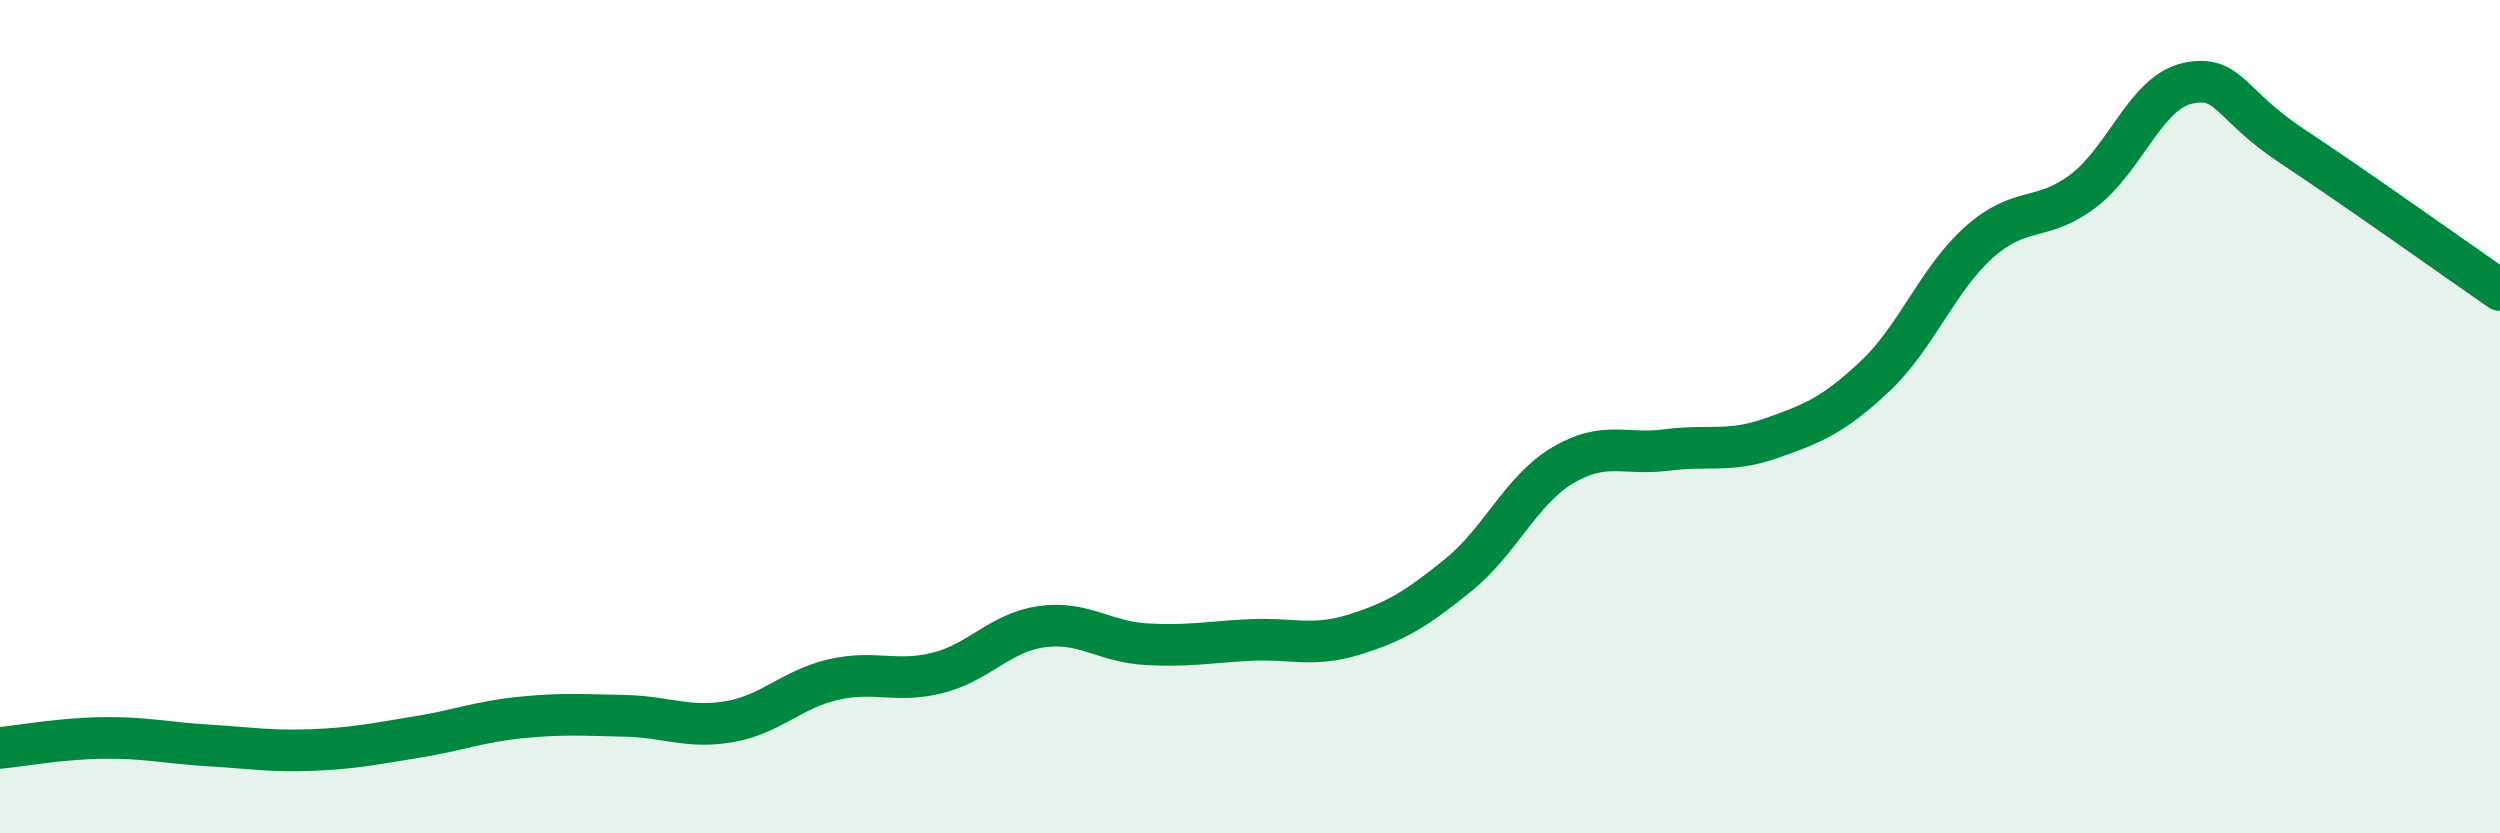
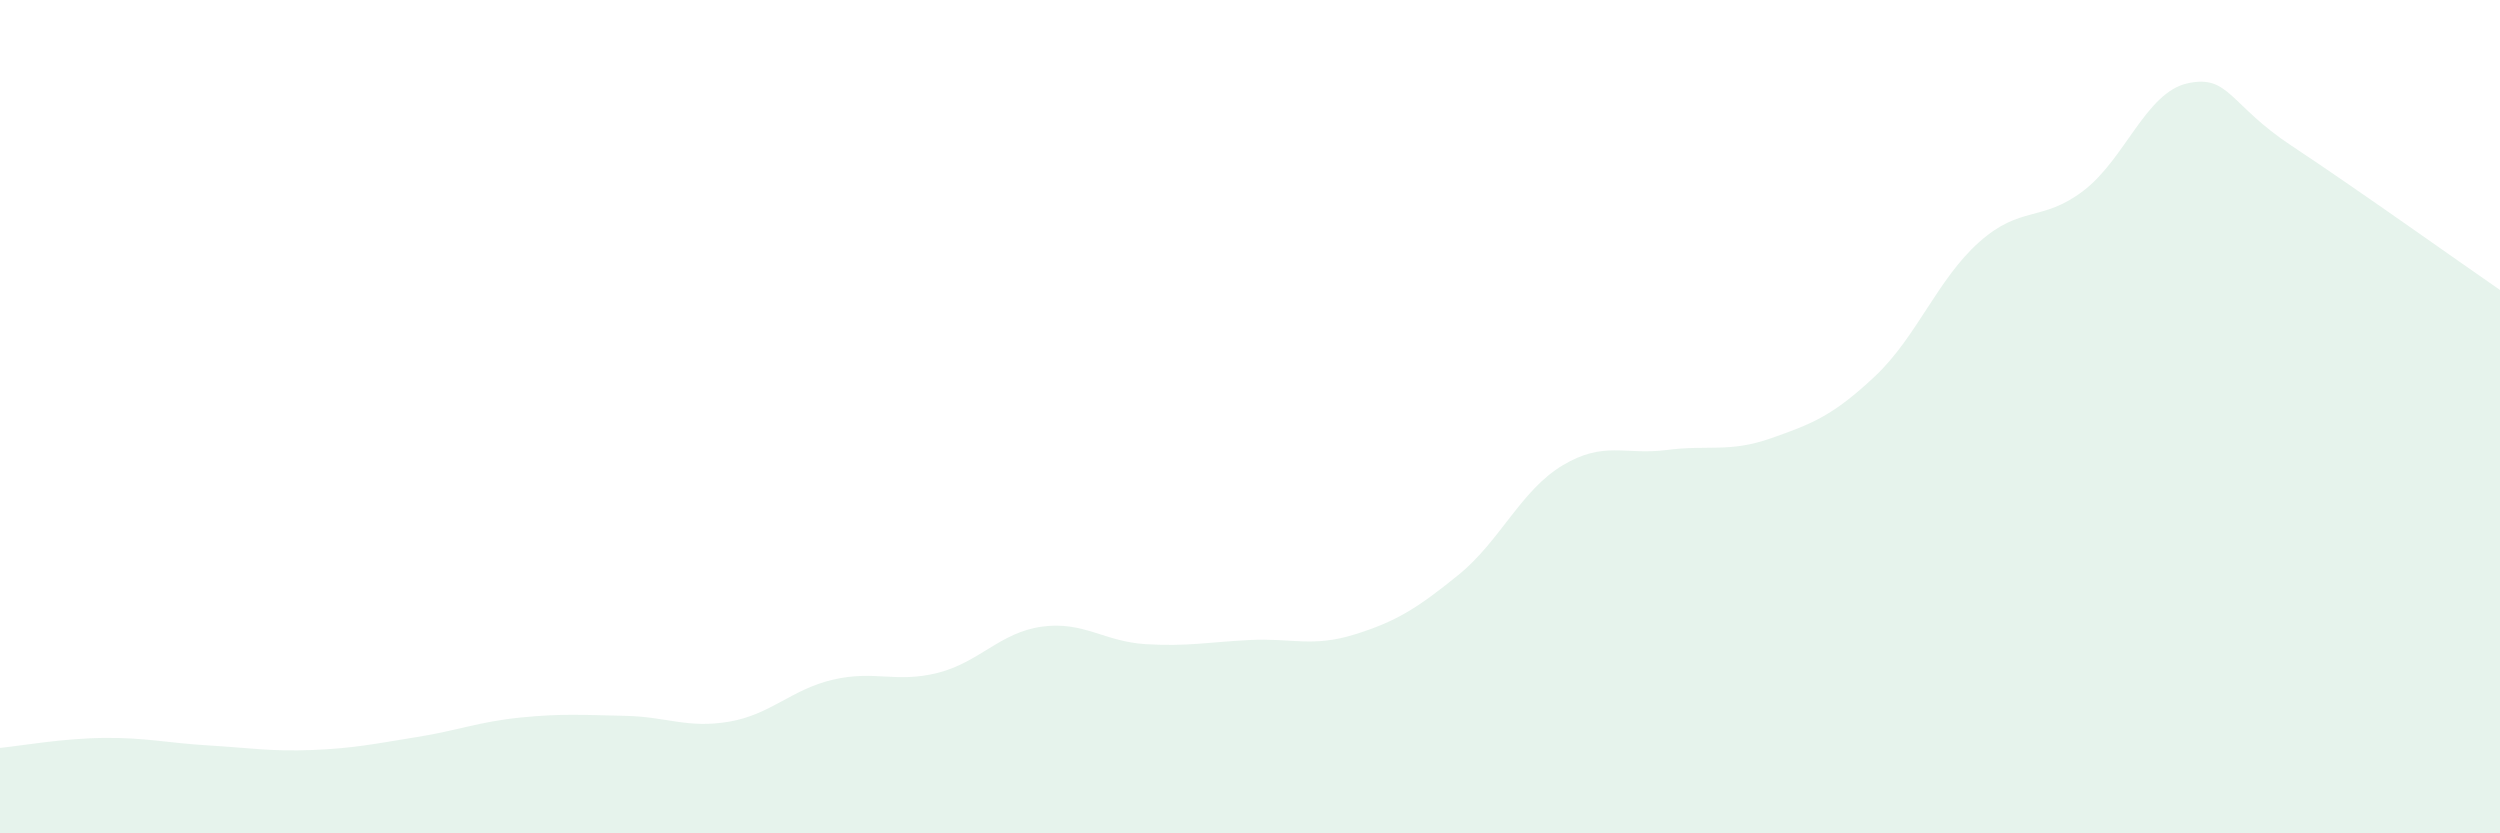
<svg xmlns="http://www.w3.org/2000/svg" width="60" height="20" viewBox="0 0 60 20">
  <path d="M 0,17.95 C 0.5,17.9 1.5,17.72 2.5,17.71 C 3.5,17.7 4,17.83 5,17.89 C 6,17.95 6.5,18.04 7.5,18 C 8.5,17.96 9,17.85 10,17.69 C 11,17.53 11.5,17.32 12.5,17.22 C 13.5,17.12 14,17.16 15,17.18 C 16,17.2 16.5,17.49 17.5,17.32 C 18.5,17.15 19,16.54 20,16.31 C 21,16.08 21.5,16.4 22.5,16.15 C 23.5,15.9 24,15.18 25,15.04 C 26,14.9 26.5,15.4 27.5,15.46 C 28.5,15.52 29,15.41 30,15.36 C 31,15.31 31.5,15.54 32.5,15.23 C 33.5,14.92 34,14.61 35,13.8 C 36,12.99 36.5,11.77 37.5,11.17 C 38.5,10.57 39,10.93 40,10.8 C 41,10.67 41.5,10.87 42.5,10.52 C 43.5,10.17 44,9.97 45,9.03 C 46,8.09 46.5,6.7 47.5,5.81 C 48.5,4.92 49,5.34 50,4.58 C 51,3.82 51.5,2.22 52.5,2 C 53.5,1.78 53.5,2.51 55,3.5 C 56.5,4.49 59,6.27 60,6.96L60 20L0 20Z" fill="#008740" opacity="0.1" stroke-linecap="round" stroke-linejoin="round" />
-   <path d="M 0,17.95 C 0.5,17.9 1.5,17.72 2.5,17.71 C 3.5,17.7 4,17.83 5,17.89 C 6,17.95 6.5,18.04 7.5,18 C 8.5,17.96 9,17.85 10,17.69 C 11,17.53 11.5,17.32 12.5,17.22 C 13.5,17.12 14,17.16 15,17.18 C 16,17.2 16.5,17.49 17.5,17.32 C 18.5,17.15 19,16.54 20,16.31 C 21,16.08 21.5,16.4 22.5,16.15 C 23.5,15.9 24,15.18 25,15.04 C 26,14.9 26.5,15.4 27.5,15.46 C 28.5,15.52 29,15.41 30,15.36 C 31,15.31 31.5,15.54 32.5,15.23 C 33.5,14.92 34,14.61 35,13.8 C 36,12.99 36.5,11.77 37.5,11.17 C 38.5,10.57 39,10.93 40,10.8 C 41,10.67 41.5,10.87 42.5,10.52 C 43.5,10.17 44,9.97 45,9.03 C 46,8.09 46.5,6.7 47.5,5.81 C 48.5,4.92 49,5.34 50,4.58 C 51,3.82 51.5,2.22 52.5,2 C 53.5,1.78 53.5,2.51 55,3.5 C 56.5,4.49 59,6.27 60,6.96" stroke="#008740" stroke-width="1" fill="none" stroke-linecap="round" stroke-linejoin="round" />
</svg>